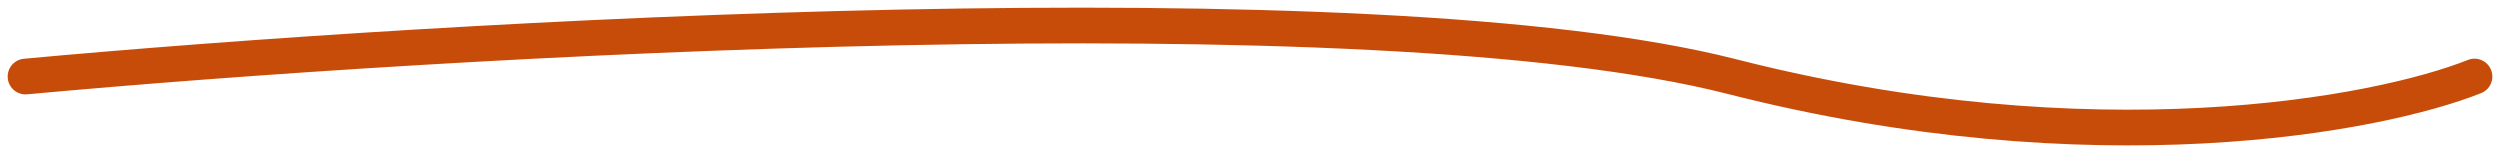
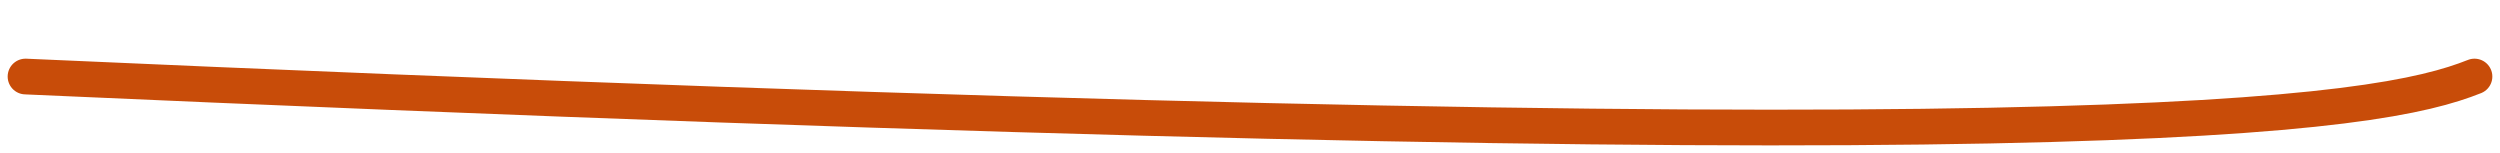
<svg xmlns="http://www.w3.org/2000/svg" width="98" height="6" viewBox="0 0 98 6" fill="none">
-   <path d="M1 3C17.379 1.491 53.686 -0.622 67.882 3C82.077 6.622 93.209 4.509 97 3" stroke="#C84C09" stroke-width="1.4" stroke-linecap="round" />
+   <path d="M1 3C82.077 6.622 93.209 4.509 97 3" stroke="#C84C09" stroke-width="1.4" stroke-linecap="round" />
</svg>